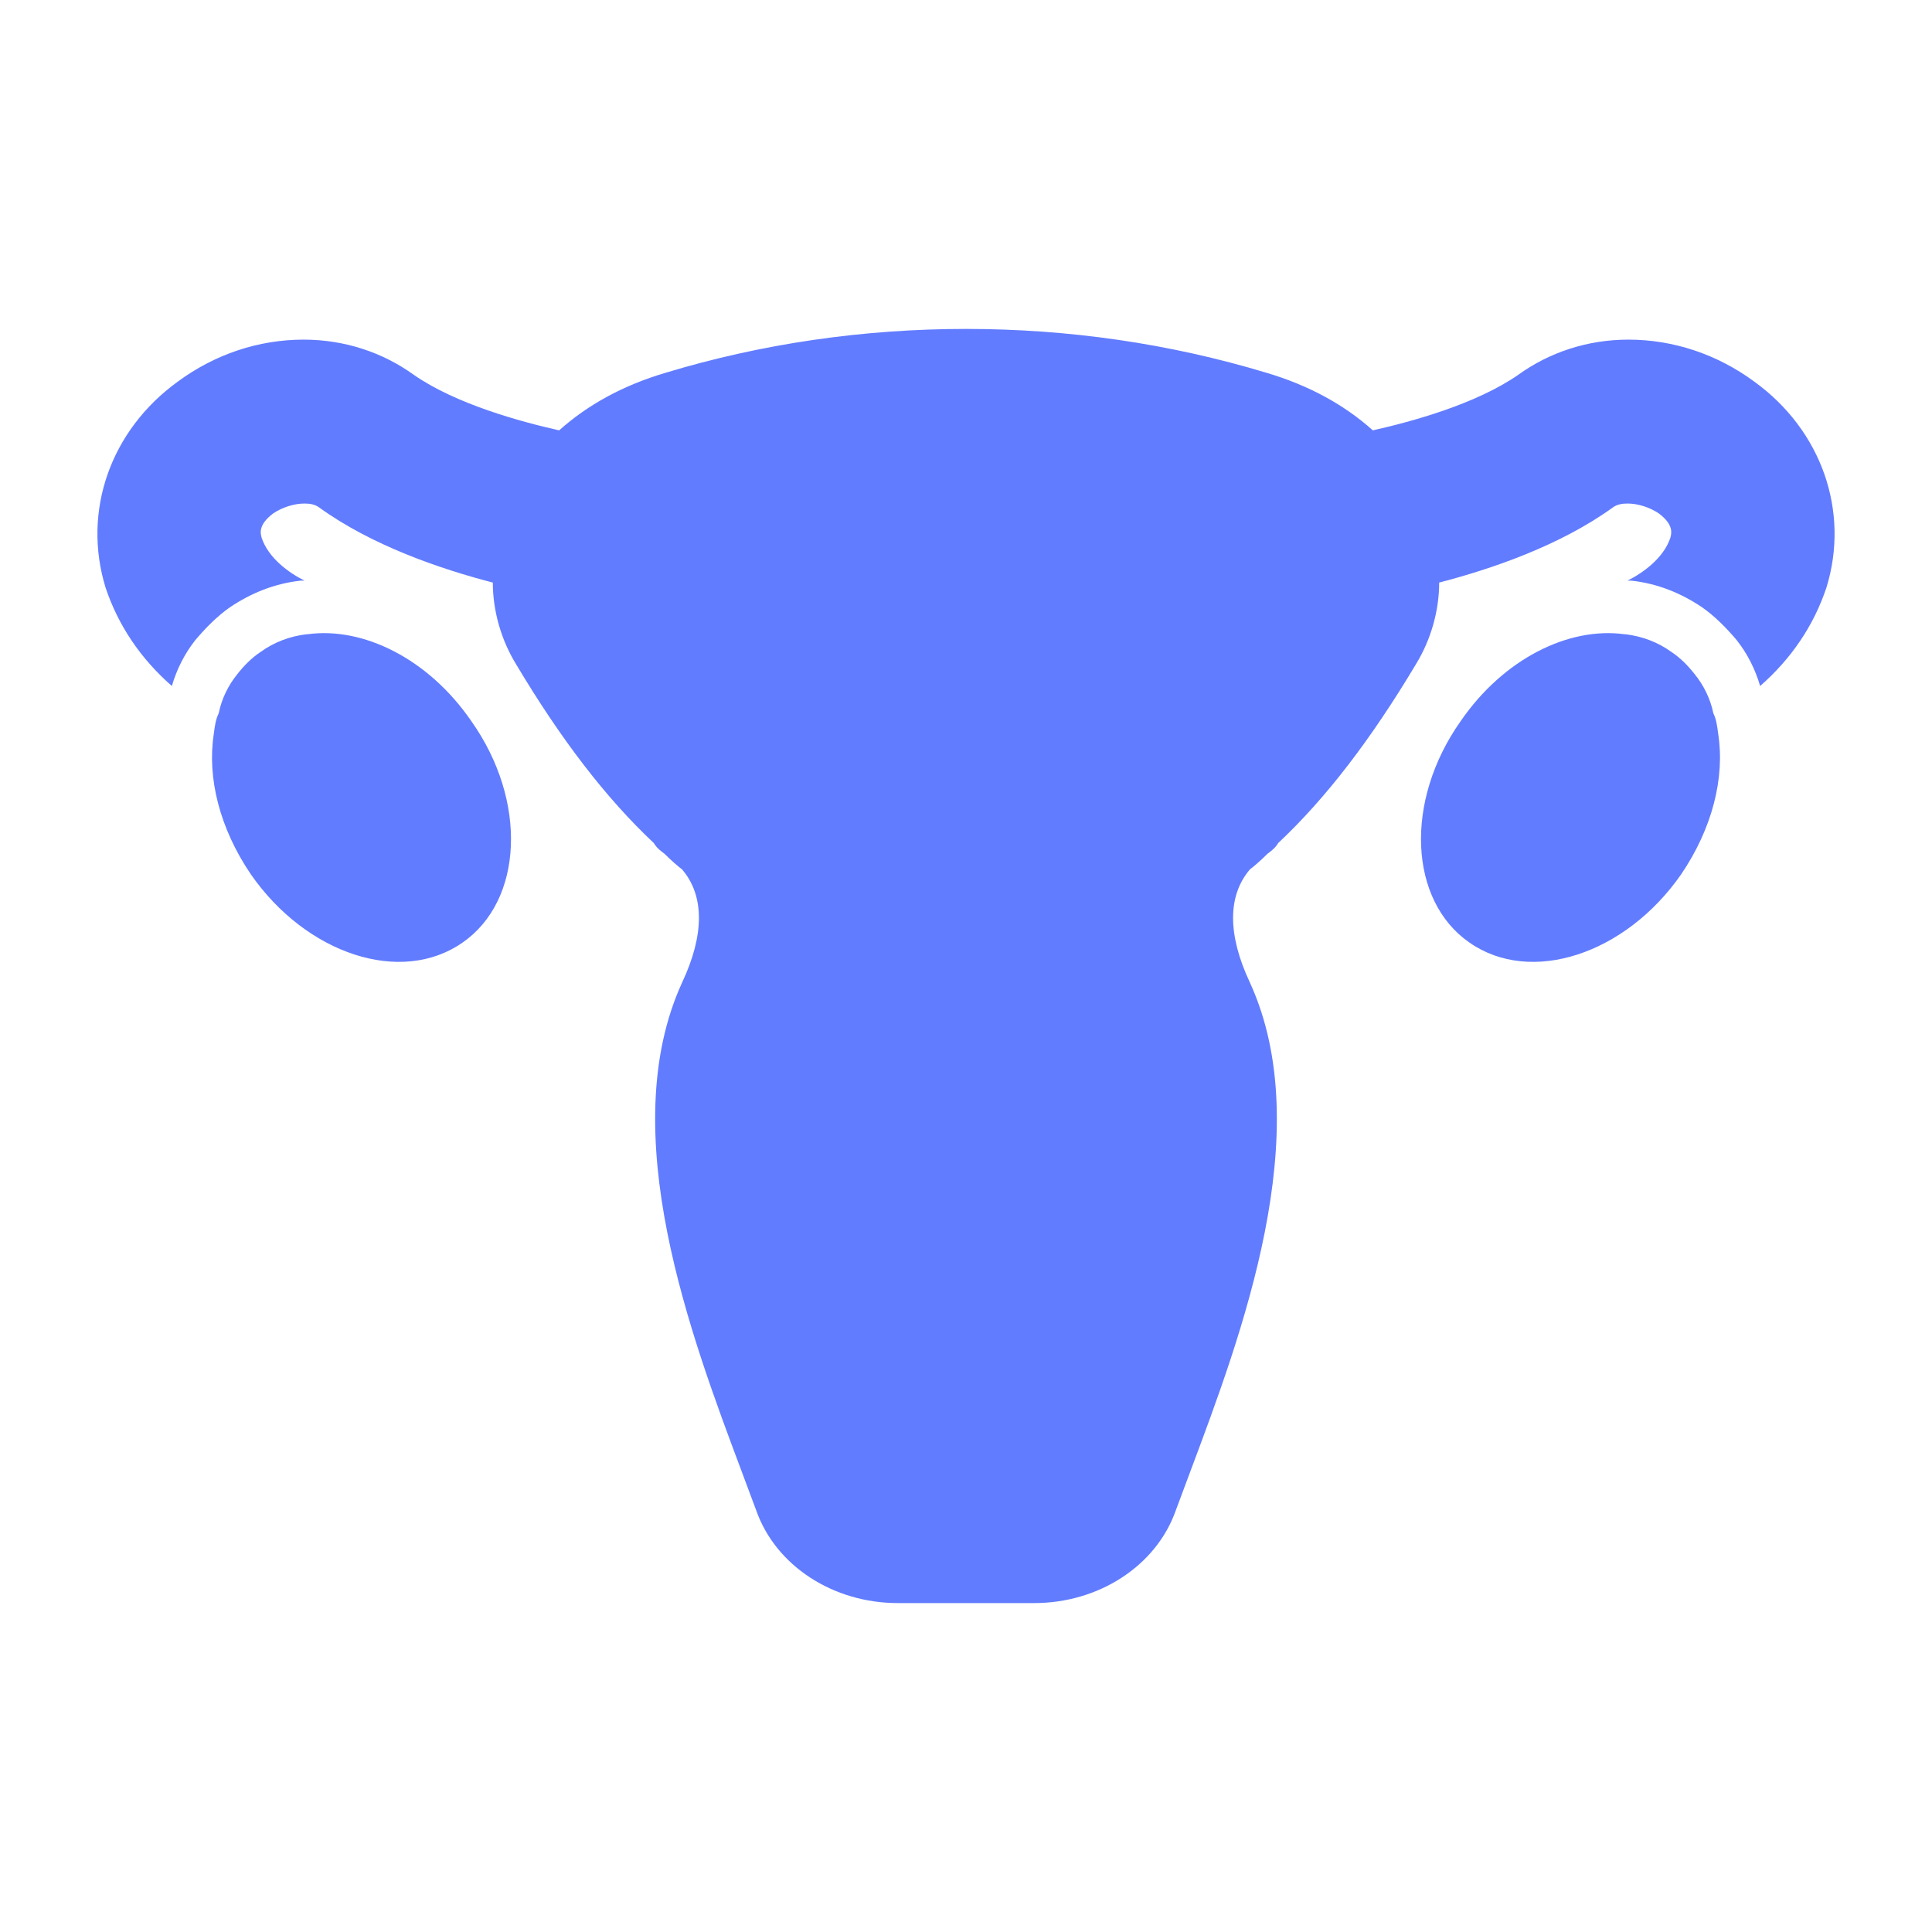
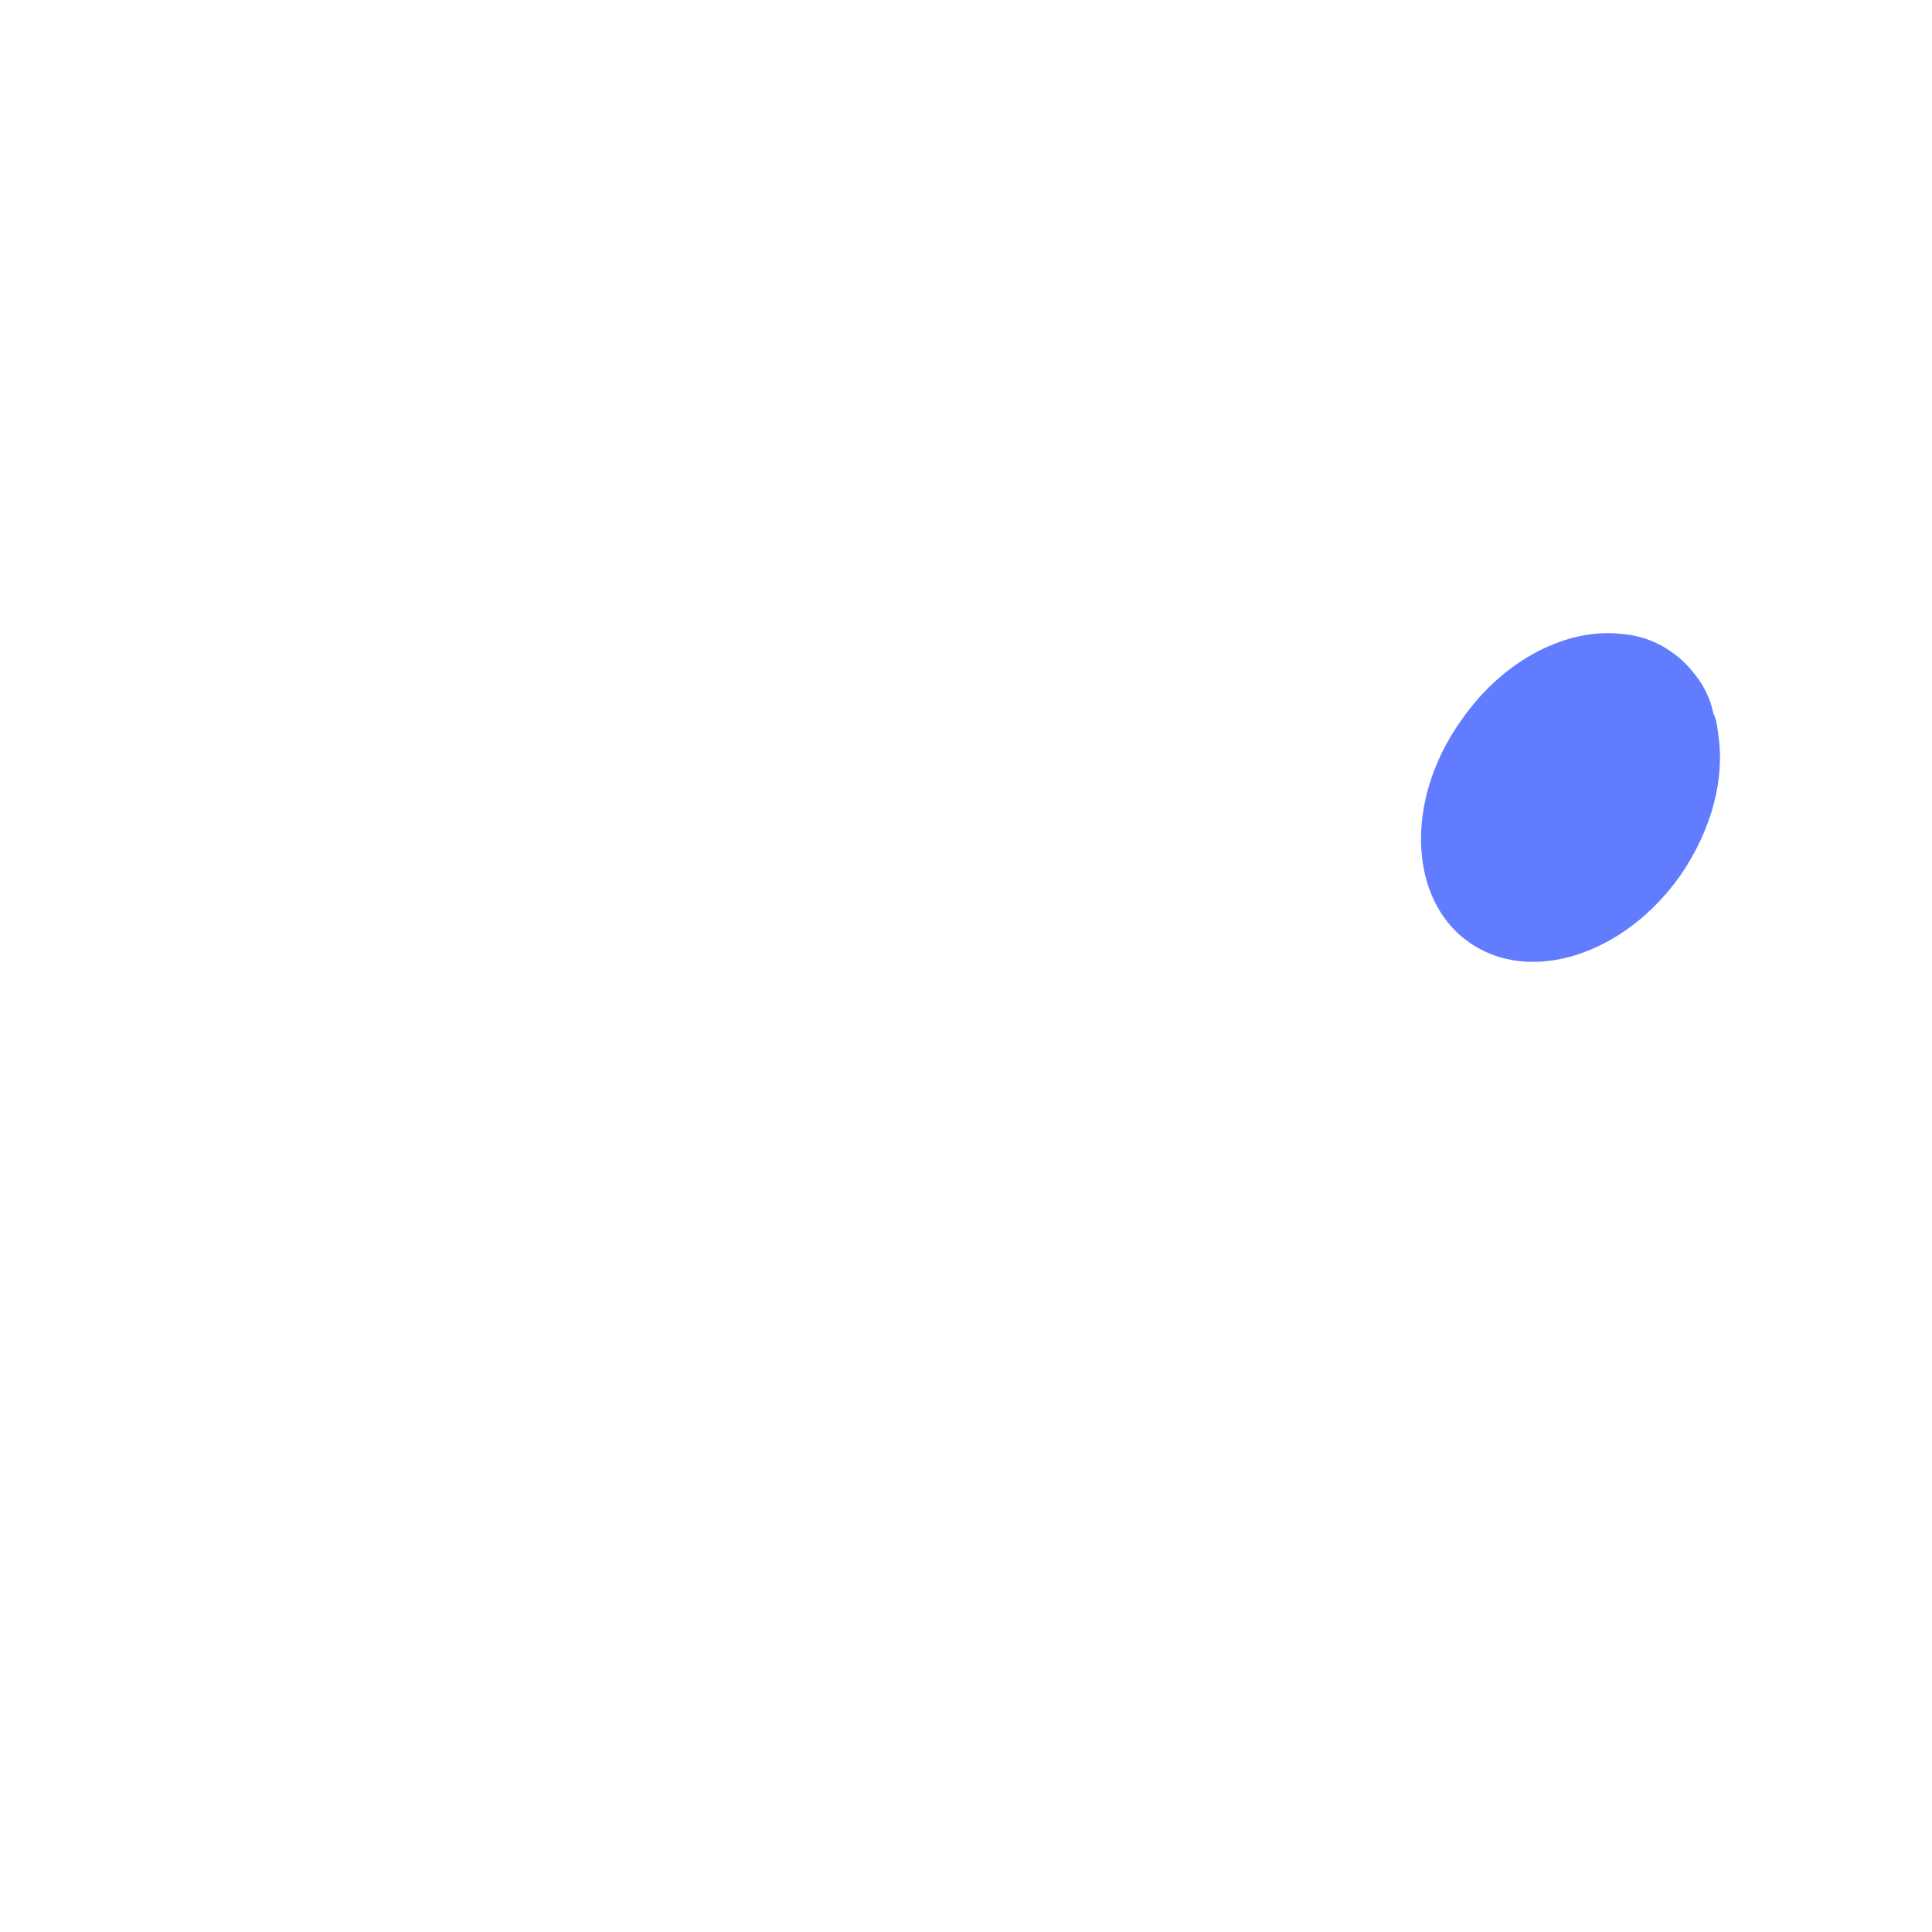
<svg xmlns="http://www.w3.org/2000/svg" width="24" height="24" viewBox="0 0 24 24" fill="none">
-   <path d="M3.819 7.879H3.807C3.601 7.904 3.407 7.976 3.238 8.098C3.129 8.17 3.032 8.267 2.947 8.376C2.838 8.51 2.753 8.679 2.717 8.861C2.68 8.934 2.668 9.019 2.656 9.116C2.571 9.661 2.729 10.291 3.116 10.861C3.807 11.855 4.983 12.242 5.746 11.709C6.498 11.188 6.558 9.952 5.855 8.958C5.322 8.182 4.51 7.783 3.819 7.879Z" fill="#627CFF" />
  <path d="M21.284 8.861C21.247 8.679 21.162 8.51 21.053 8.376C20.968 8.267 20.871 8.17 20.762 8.098C20.593 7.976 20.399 7.904 20.193 7.879H20.181C19.49 7.783 18.678 8.182 18.145 8.958C17.442 9.952 17.502 11.188 18.254 11.709C19.017 12.242 20.193 11.855 20.884 10.861C21.271 10.291 21.429 9.661 21.344 9.116C21.332 9.019 21.32 8.934 21.284 8.861Z" fill="#627CFF" />
-   <path d="M21.793 4.741C21.332 4.401 20.787 4.219 20.229 4.219C19.72 4.219 19.247 4.377 18.86 4.656C18.338 5.019 17.539 5.237 17.054 5.346C16.702 5.031 16.266 4.789 15.733 4.631C14.533 4.268 13.273 4.086 12 4.086C10.727 4.086 9.467 4.268 8.267 4.631C7.734 4.789 7.298 5.031 6.946 5.346C6.461 5.237 5.662 5.019 5.14 4.656C4.753 4.377 4.28 4.219 3.771 4.219C3.213 4.219 2.668 4.401 2.208 4.741C1.371 5.346 1.02 6.352 1.311 7.298C1.468 7.77 1.747 8.182 2.135 8.522C2.195 8.316 2.292 8.122 2.426 7.952C2.559 7.795 2.704 7.649 2.862 7.54C3.116 7.37 3.407 7.249 3.735 7.213H3.783C3.589 7.116 3.335 6.934 3.25 6.68C3.238 6.631 3.201 6.522 3.395 6.377C3.504 6.304 3.65 6.255 3.783 6.255C3.856 6.255 3.916 6.268 3.965 6.304C4.619 6.777 5.468 7.067 6.122 7.237C6.122 7.576 6.219 7.94 6.413 8.255C6.97 9.188 7.528 9.915 8.122 10.473C8.158 10.534 8.207 10.57 8.255 10.606C8.34 10.691 8.425 10.764 8.473 10.8C8.752 11.127 8.752 11.612 8.473 12.206C7.625 14.06 8.582 16.593 9.213 18.278L9.394 18.763C9.637 19.453 10.352 19.914 11.152 19.914H12.848C13.648 19.914 14.363 19.453 14.606 18.763L14.787 18.278C15.418 16.593 16.375 14.06 15.527 12.206C15.248 11.612 15.248 11.127 15.527 10.8C15.575 10.764 15.66 10.691 15.745 10.606C15.793 10.57 15.842 10.534 15.878 10.473C16.472 9.915 17.029 9.188 17.587 8.255C17.781 7.94 17.878 7.576 17.878 7.237C18.532 7.067 19.381 6.777 20.035 6.304C20.084 6.268 20.144 6.255 20.217 6.255C20.35 6.255 20.496 6.304 20.605 6.377C20.799 6.522 20.762 6.631 20.75 6.68C20.665 6.934 20.411 7.116 20.217 7.213H20.265C20.593 7.249 20.884 7.37 21.138 7.54C21.296 7.649 21.441 7.795 21.574 7.952C21.708 8.122 21.805 8.316 21.865 8.522C22.253 8.182 22.532 7.77 22.689 7.298C22.98 6.352 22.629 5.346 21.793 4.741Z" fill="#627CFF" />
</svg>